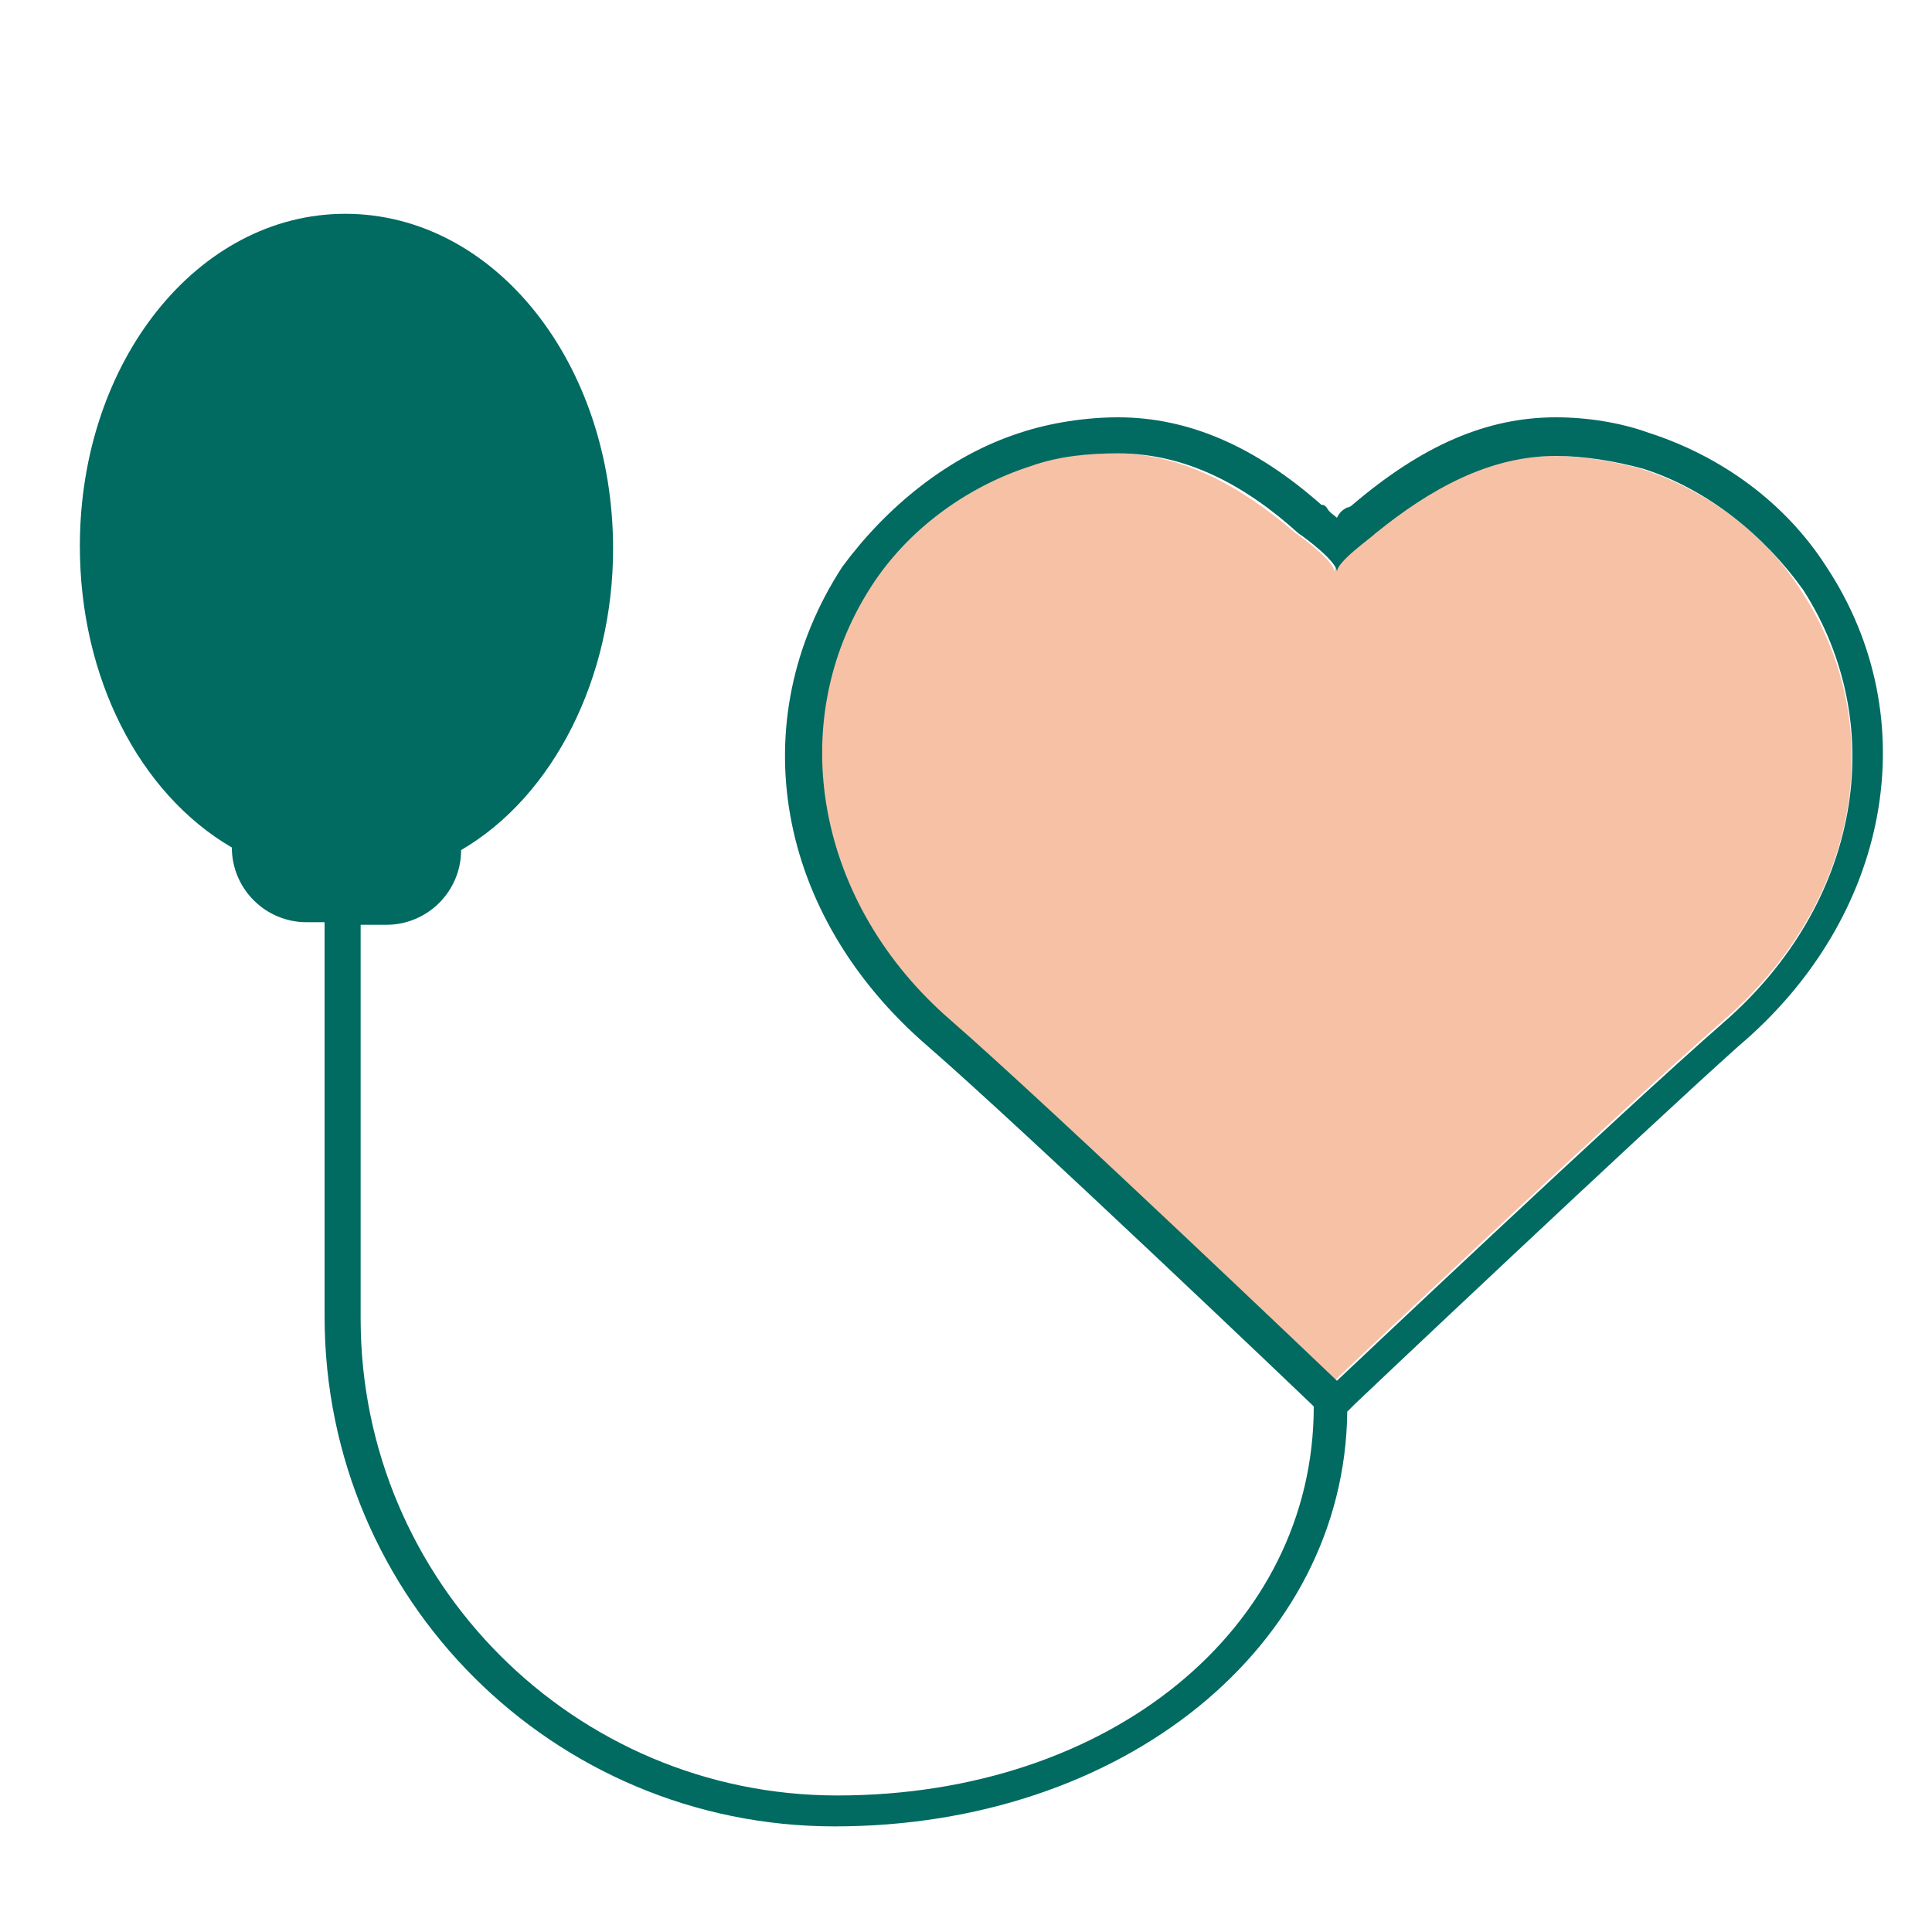
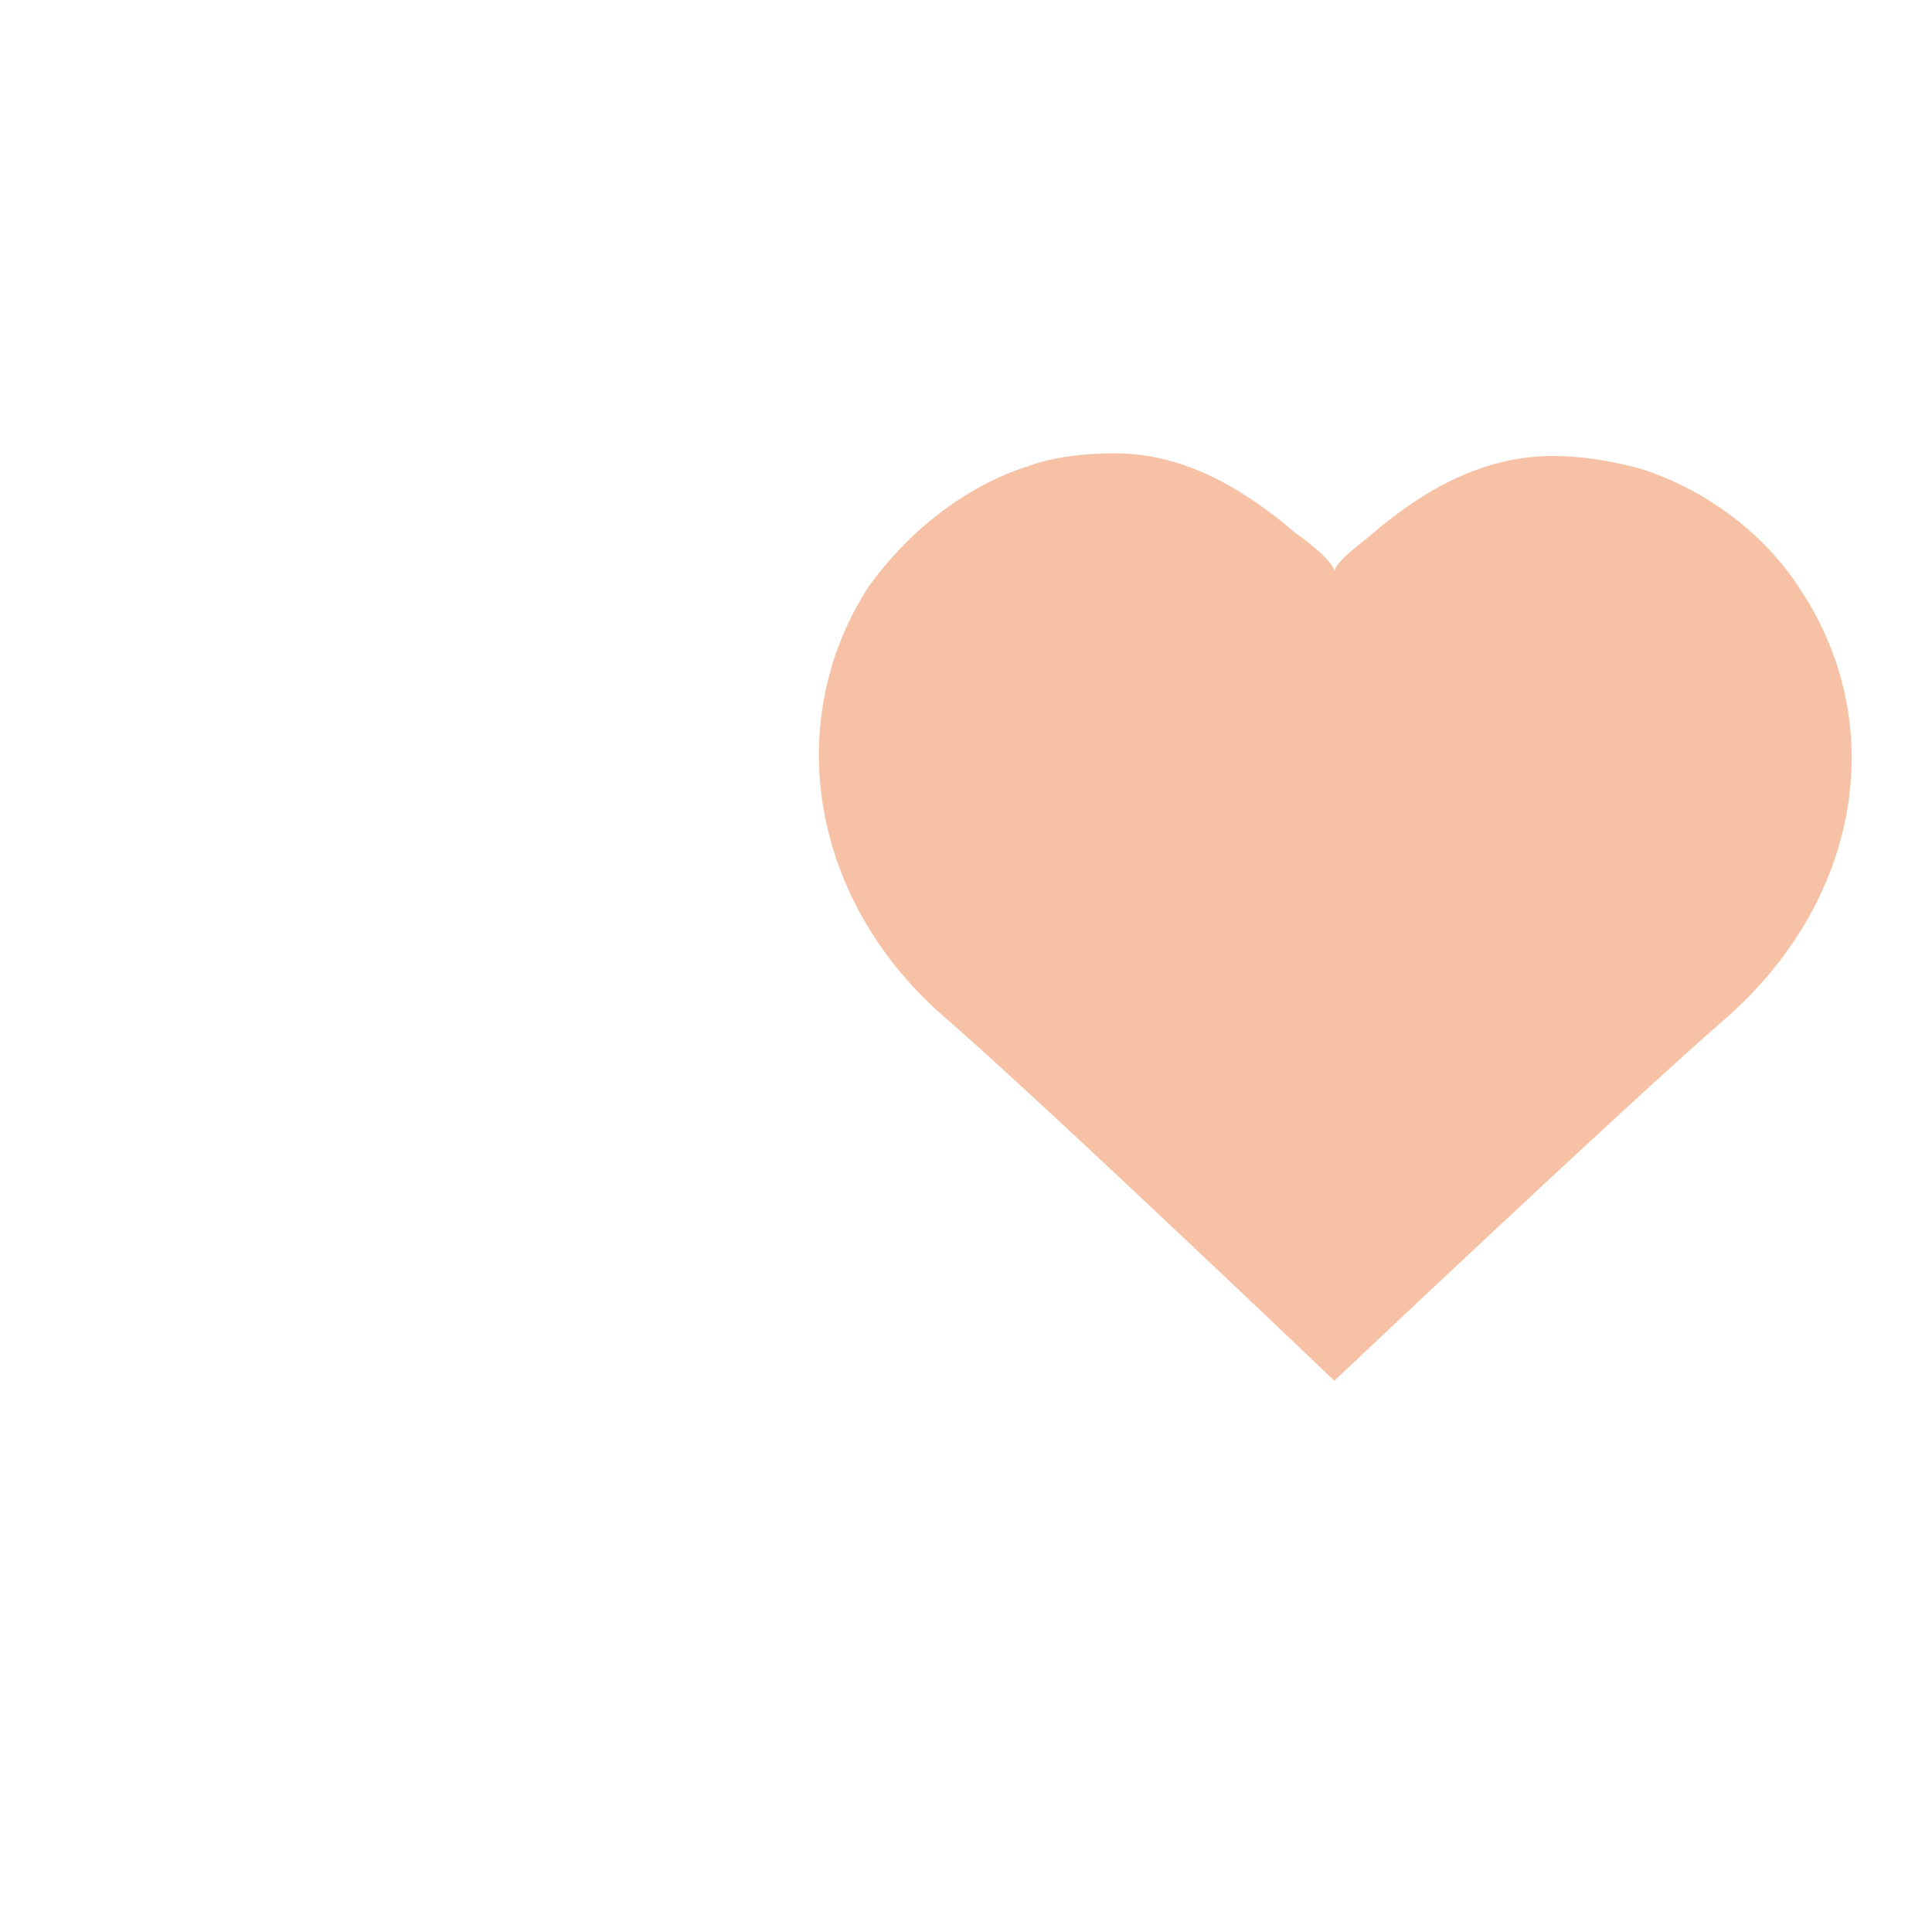
<svg xmlns="http://www.w3.org/2000/svg" version="1.1" id="Layer_1" x="0px" y="0px" viewBox="0 0 75 75" style="enable-background:new 0 0 75 75;" xml:space="preserve">
  <style type="text/css">
	.st0{fill:#F7C1A6;}
	.st1{fill:#016A61;}
</style>
  <g>
    <path class="st0" d="M69.9,22.9c-1.4-2.2-3.7-3.9-6.2-4.7c-1.1-0.3-2.3-0.5-3.4-0.5c-2.6,0-4.9,1.2-7,3c-0.2,0.2-1.5,1.1-1.5,1.5   c0-0.4-1.2-1.3-1.5-1.5c-2.1-1.8-4.4-3.1-7-3.1c-1.1,0-2.3,0.1-3.4,0.5c-2.5,0.8-4.7,2.6-6.2,4.7c-3.4,5.3-2.2,12.3,3.1,16.8   c3.9,3.4,15,14,15,14s11.1-10.5,15-13.9C72.2,35.1,73.4,28.2,69.9,22.9z" />
-     <path class="st1" d="M70.9,22c-1.6-2.5-4.1-4.3-6.9-5.2c-1.1-0.4-2.4-0.6-3.6-0.6c-2.7,0-5.2,1.1-7.9,3.4c0,0-0.1,0.1-0.2,0.1   c-0.2,0.1-0.3,0.2-0.4,0.4c-0.1-0.1-0.3-0.2-0.4-0.4c-0.1-0.1-0.1-0.1-0.2-0.1c-2.6-2.3-5.2-3.4-7.9-3.4c-1.2,0-2.6,0.2-3.8,0.6   c-2.8,0.9-5.2,2.9-6.9,5.2c-3.9,6-2.6,13.5,3.3,18.6c3.8,3.3,14.8,13.8,14.9,13.9l0.1,0.1c0,8.6-7.9,15.1-18.5,15.1   C22.3,69.7,14,61.4,14,51.2V35.9l0,0H15c1.6,0,2.9-1.3,2.9-2.9c3.6-2.1,5.9-6.7,5.9-11.7c0-7.2-4.6-13-10.4-13   c-5.7,0-10.3,5.7-10.3,12.9c0,5.1,2.3,9.6,5.9,11.7c0,1.6,1.3,2.9,2.9,2.9h0.7v15.3c0,11,8.9,19.8,19.8,19.8   c11.2,0,19.8-7,19.9-16.1l0.3-0.3c0.1-0.1,11.1-10.5,14.9-13.9C73.4,35.6,74.8,27.9,70.9,22z M66.9,39.7c-3.9,3.4-15,13.9-15,13.9   s-11.1-10.6-15-14c-5.2-4.5-6.5-11.5-3.1-16.8c1.4-2.2,3.7-3.9,6.2-4.7c1.1-0.4,2.3-0.5,3.4-0.5c2.6,0,4.9,1.2,7,3.1   c0.3,0.2,1.5,1.1,1.5,1.5c0-0.4,1.3-1.3,1.5-1.5c2.1-1.7,4.4-3,7-3c1.1,0,2.3,0.2,3.4,0.5c2.5,0.8,4.7,2.6,6.2,4.7   C73.4,28.2,72.2,35.1,66.9,39.7z" />
  </g>
</svg>